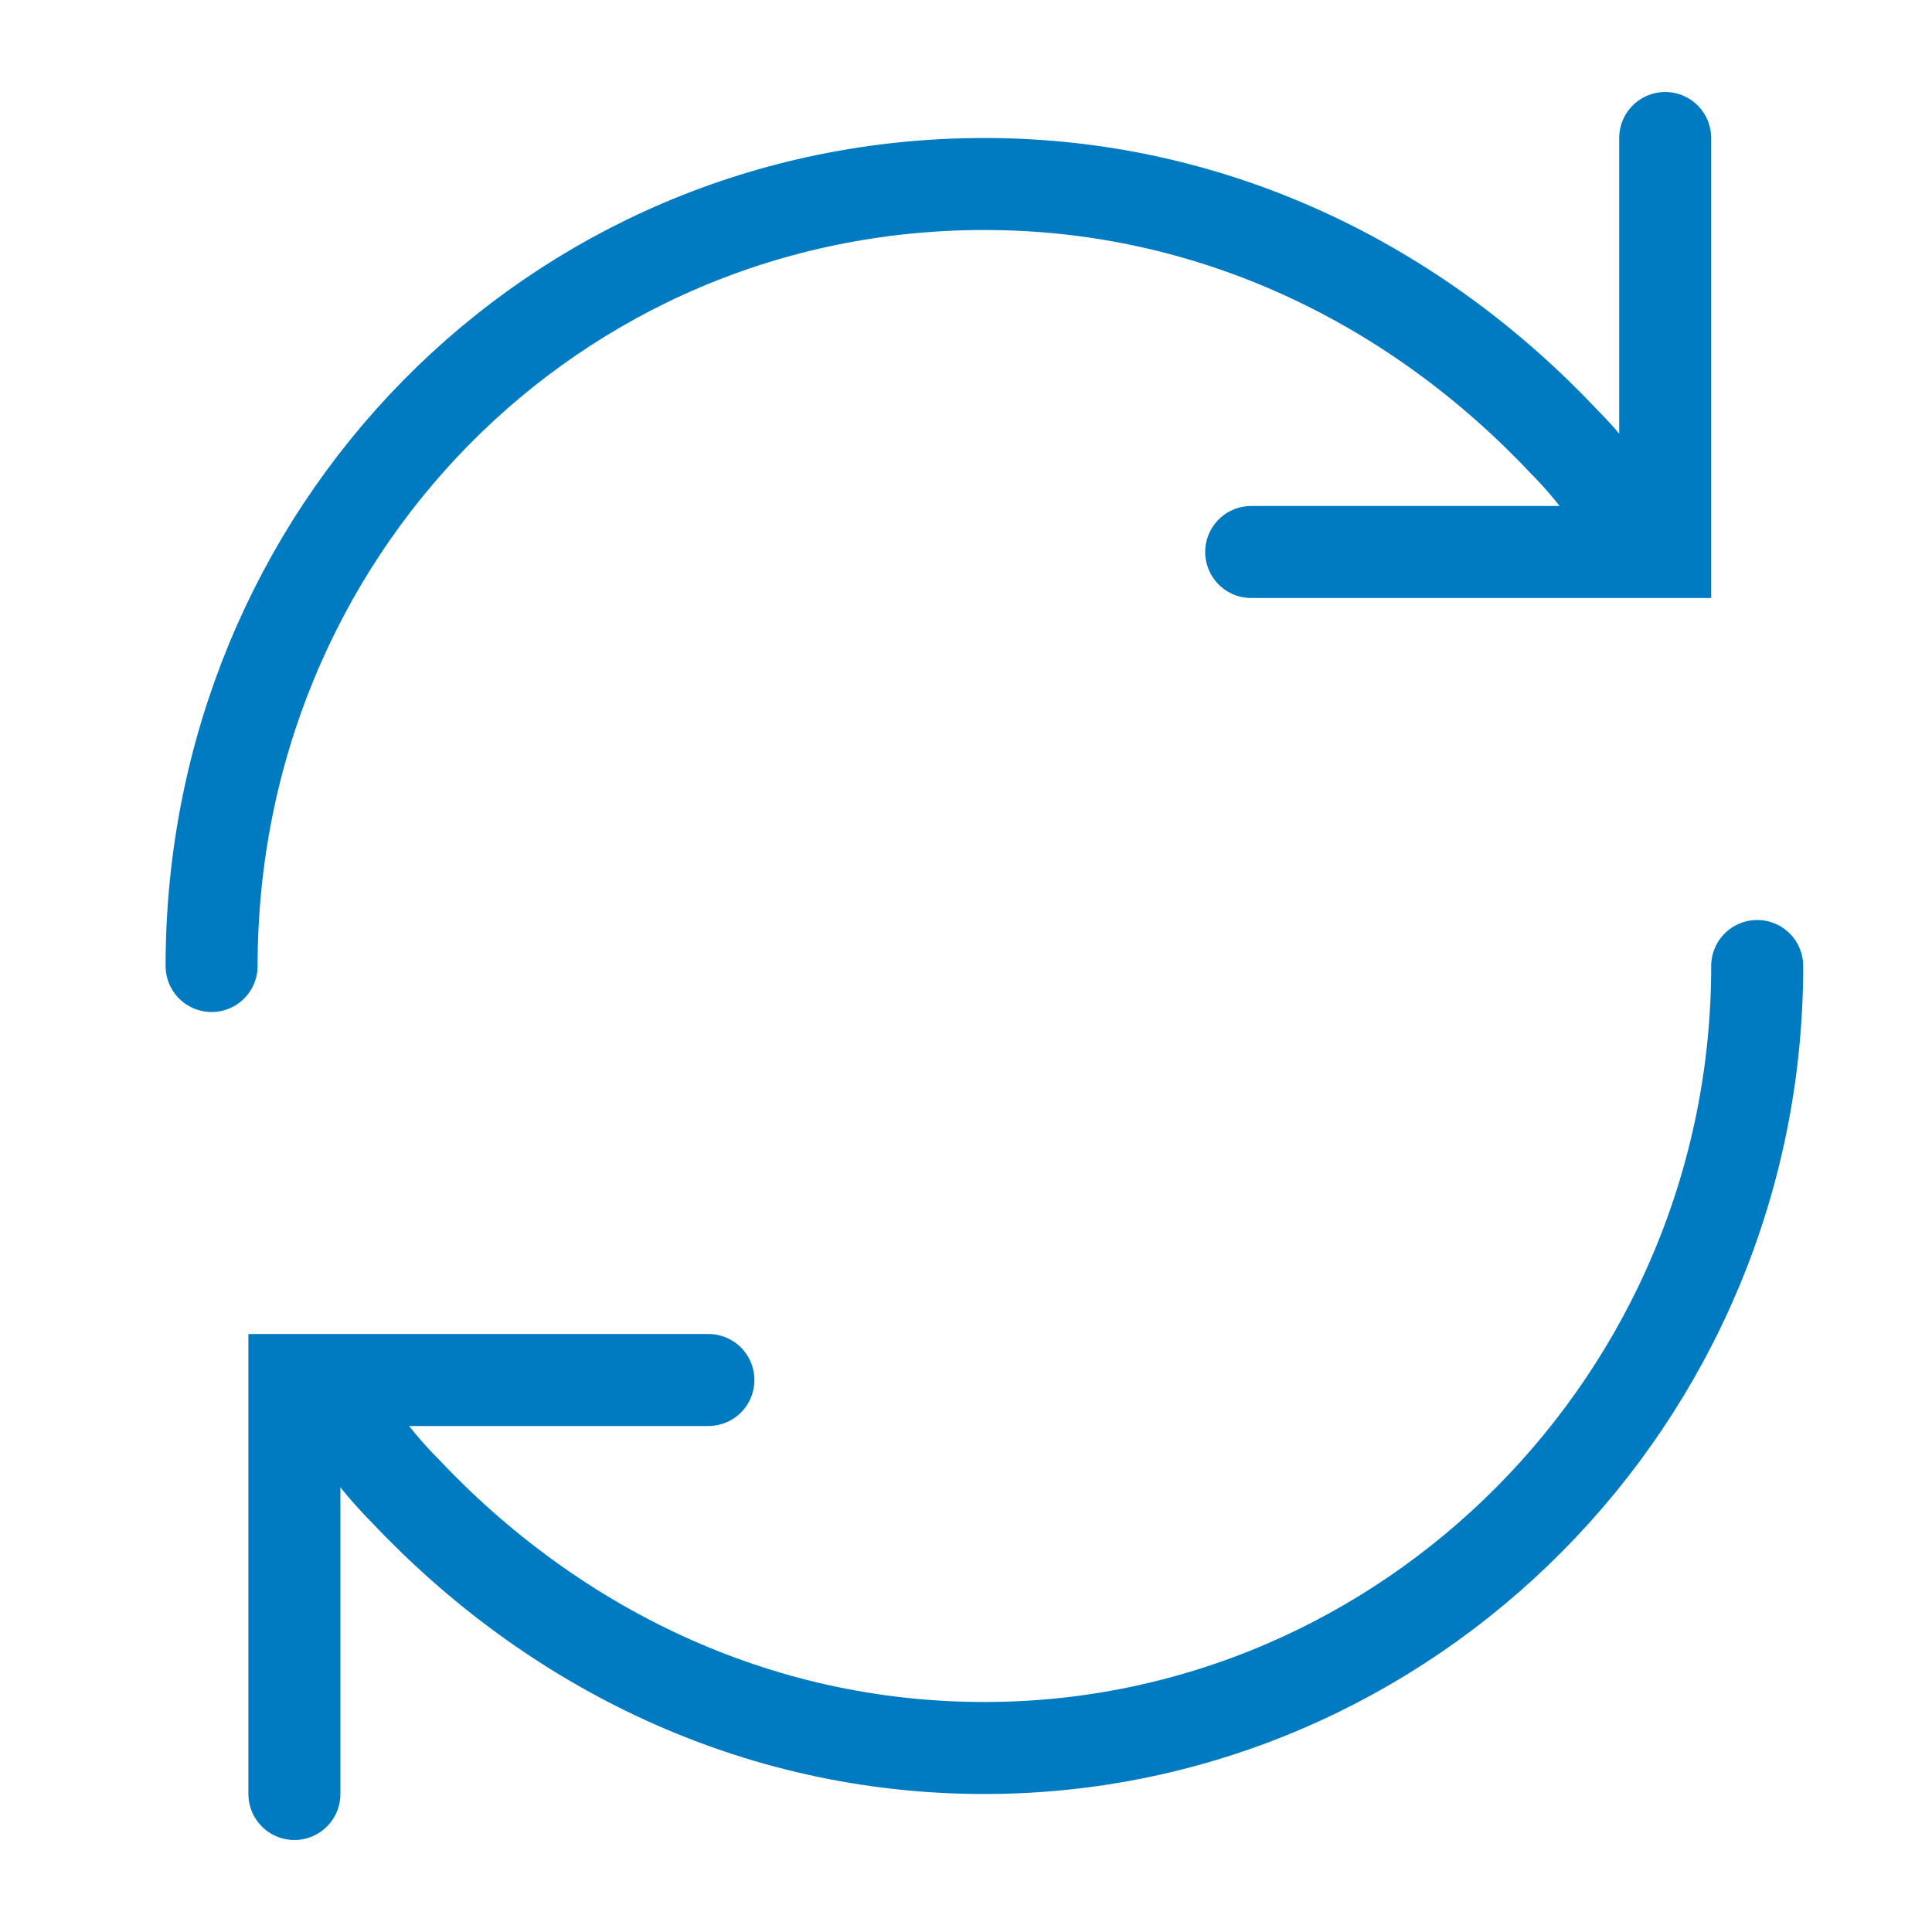
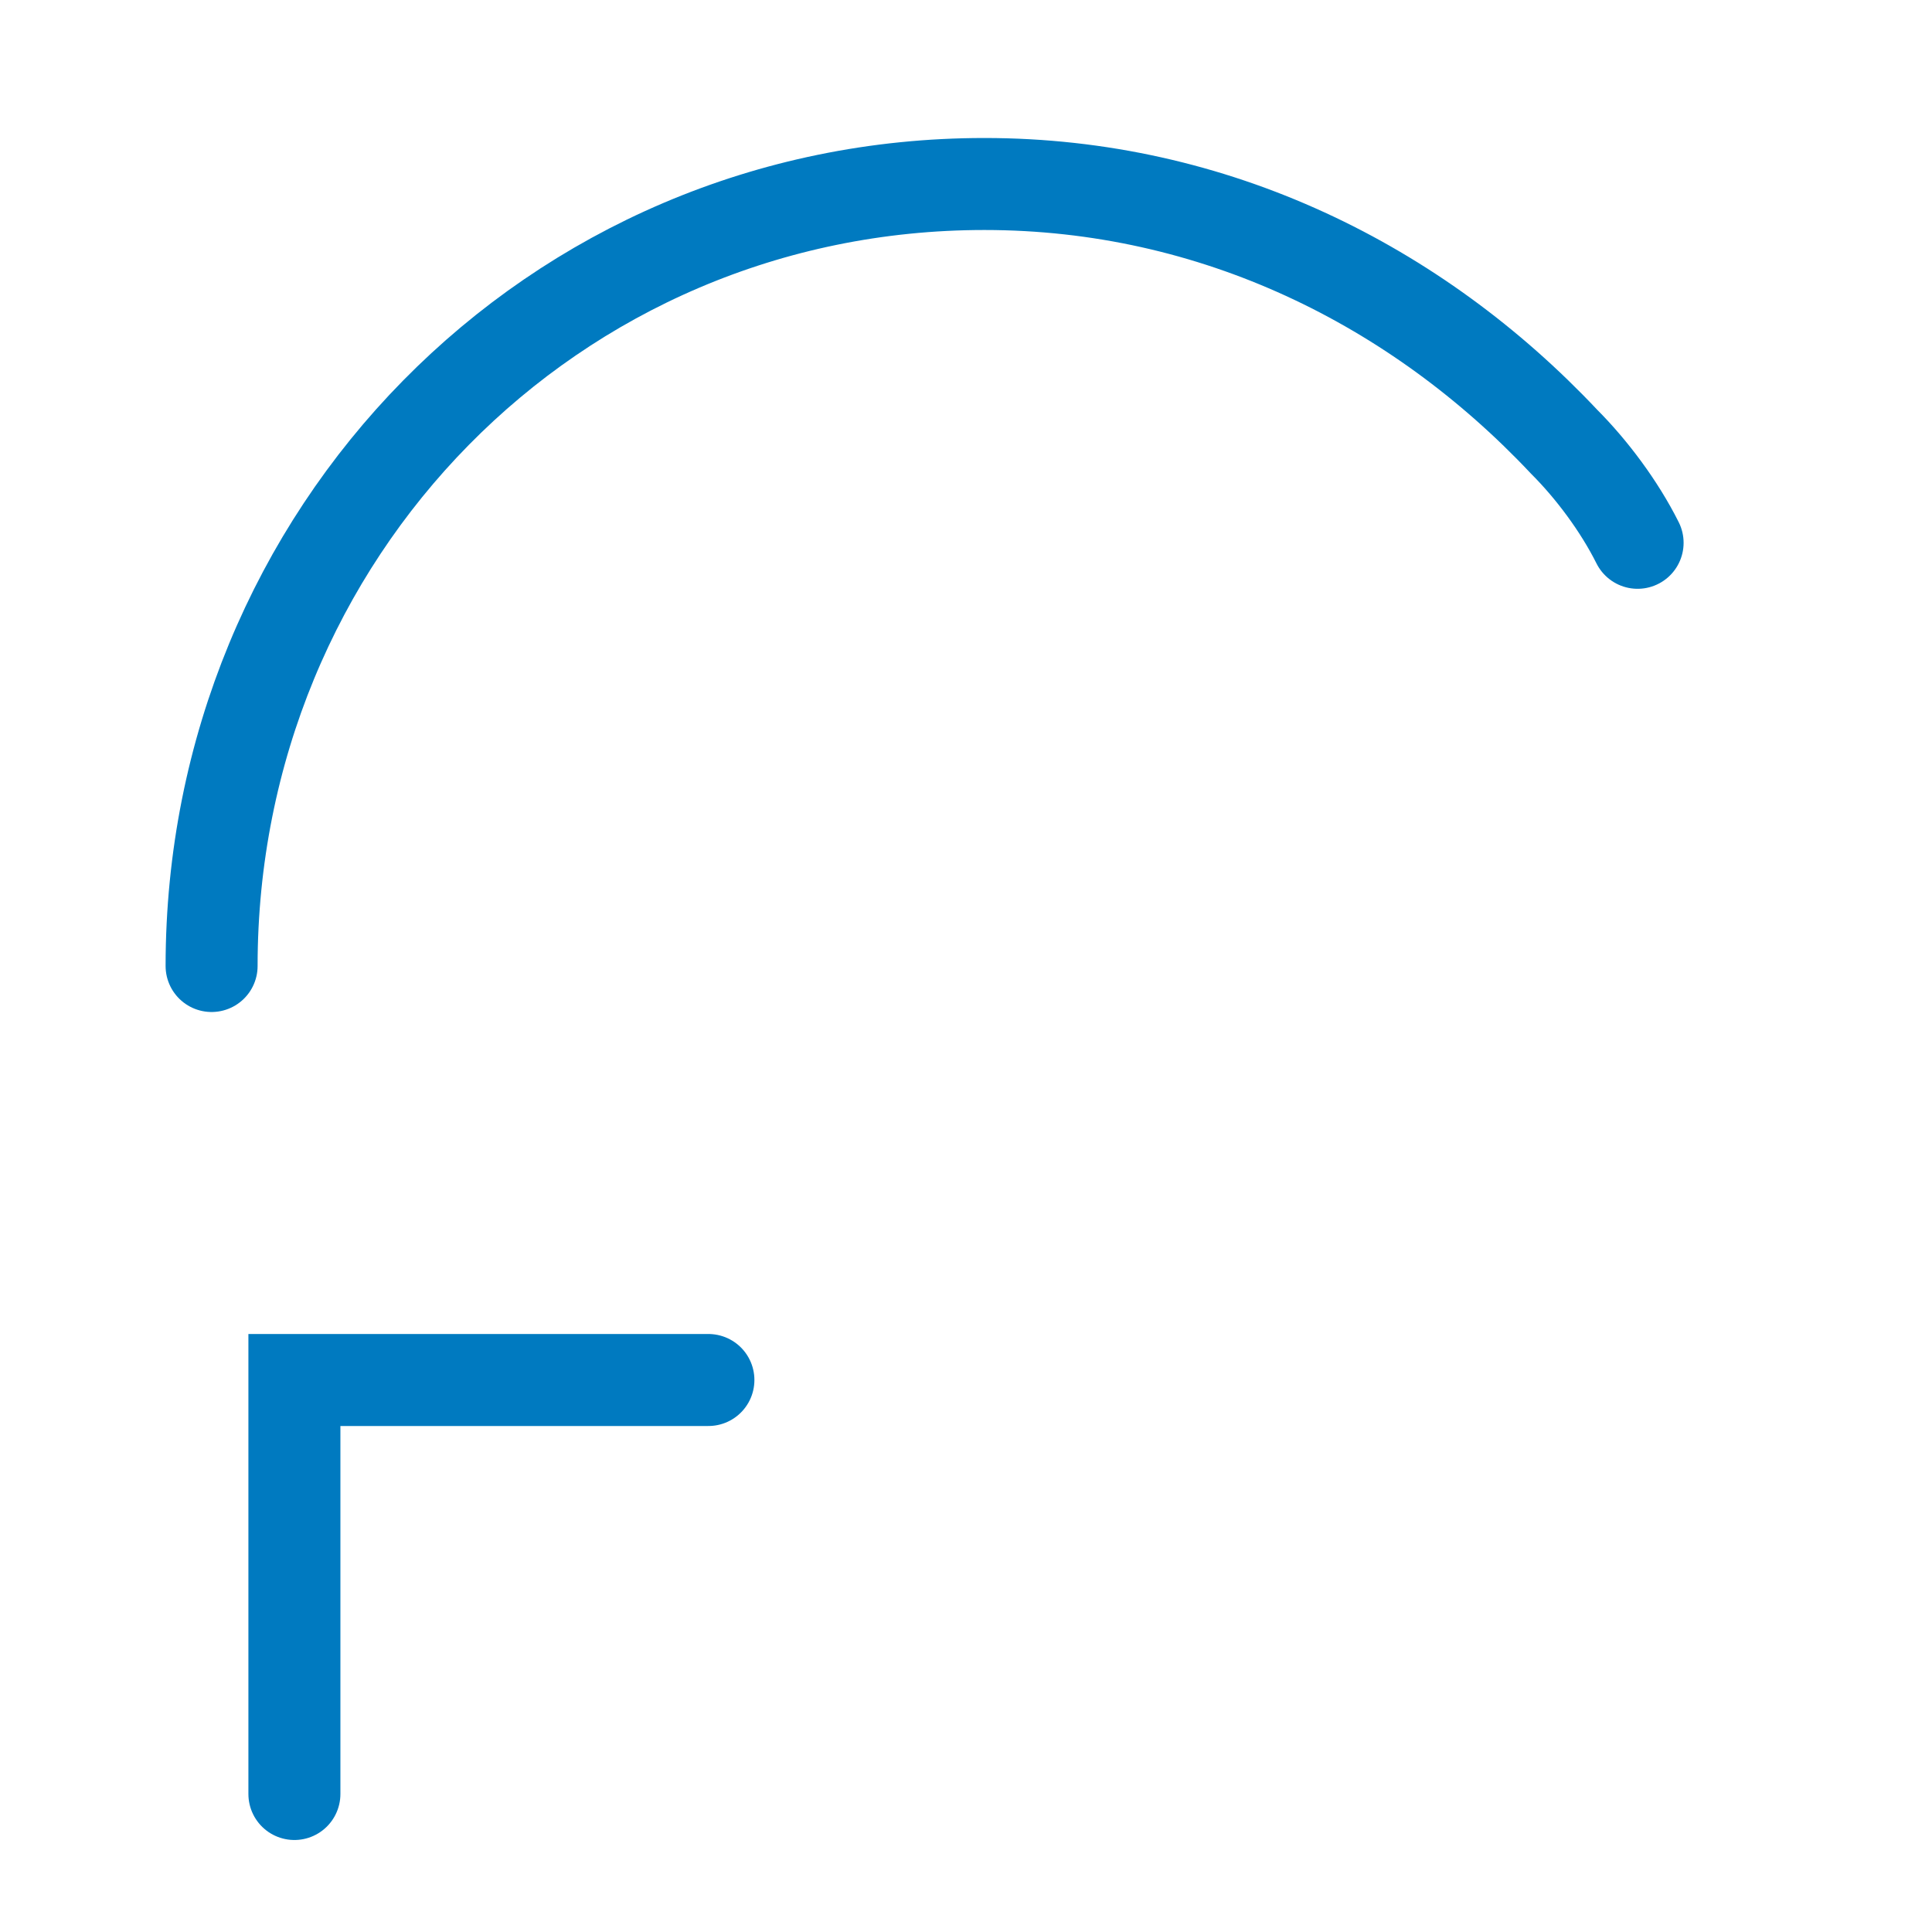
<svg xmlns="http://www.w3.org/2000/svg" id="Capa_1" version="1.1" viewBox="0 0 21 21">
  <defs>
    <style>
      .st0, .st1 {
        fill: none;
      }

      .st2 {
        display: none;
        fill: #fff;
      }

      .st1 {
        stroke: #007ac0;
        stroke-linecap: round;
        stroke-miterlimit: 10;
      }
    </style>
  </defs>
  <path class="st2" d="M21,3.2c-.8.4-1.6.6-2.5.7.9-.6,1.6-1.5,1.9-2.6-.8.5-1.8.9-2.7,1.1-.8-.9-1.9-1.4-3.2-1.4-2.4,0-4.3,2.1-4.3,4.7,0,.4,0,.7.1,1.1-3.5-.3-6.7-2.1-8.8-5-.4.7-.6,1.5-.6,2.4,0,1.6.8,3.1,1.9,3.9-.7,0-1.4-.2-2-.6v.1c0,2.3,1.5,4.2,3.5,4.6-.4.1-.7.2-1.1.2-.3,0-.5,0-.8-.1.5,1.9,2.1,3.2,4,3.2-1.5,1.3-3.3,2-5.3,2-.4,0-.7,0-1-.1,1.9,1.3,4.2,2.1,6.6,2.1,7.9,0,12.3-7.1,12.3-13.3v-.6c.7-.7,1.4-1.5,2-2.4Z" />
  <rect class="st0" x="-1.7" y="-2" width="24.8" height="25" />
-   <polyline class="st1" points="18.1 1.5 18.1 6 13.6 6" />
  <path class="st1" d="M2.3,10.5C2.3,5.8,6,2,10.7,2c2.5,0,4.7,1.1,6.3,2.8.3.3.6.7.8,1.1" />
  <polyline class="st1" points="3.2 19.5 3.2 15 7.7 15" />
-   <path class="st1" d="M19.1,10.5c0,4.7-3.8,8.5-8.4,8.5-2.5,0-4.7-1.1-6.3-2.8-.3-.3-.6-.7-.8-1.1" />
</svg>